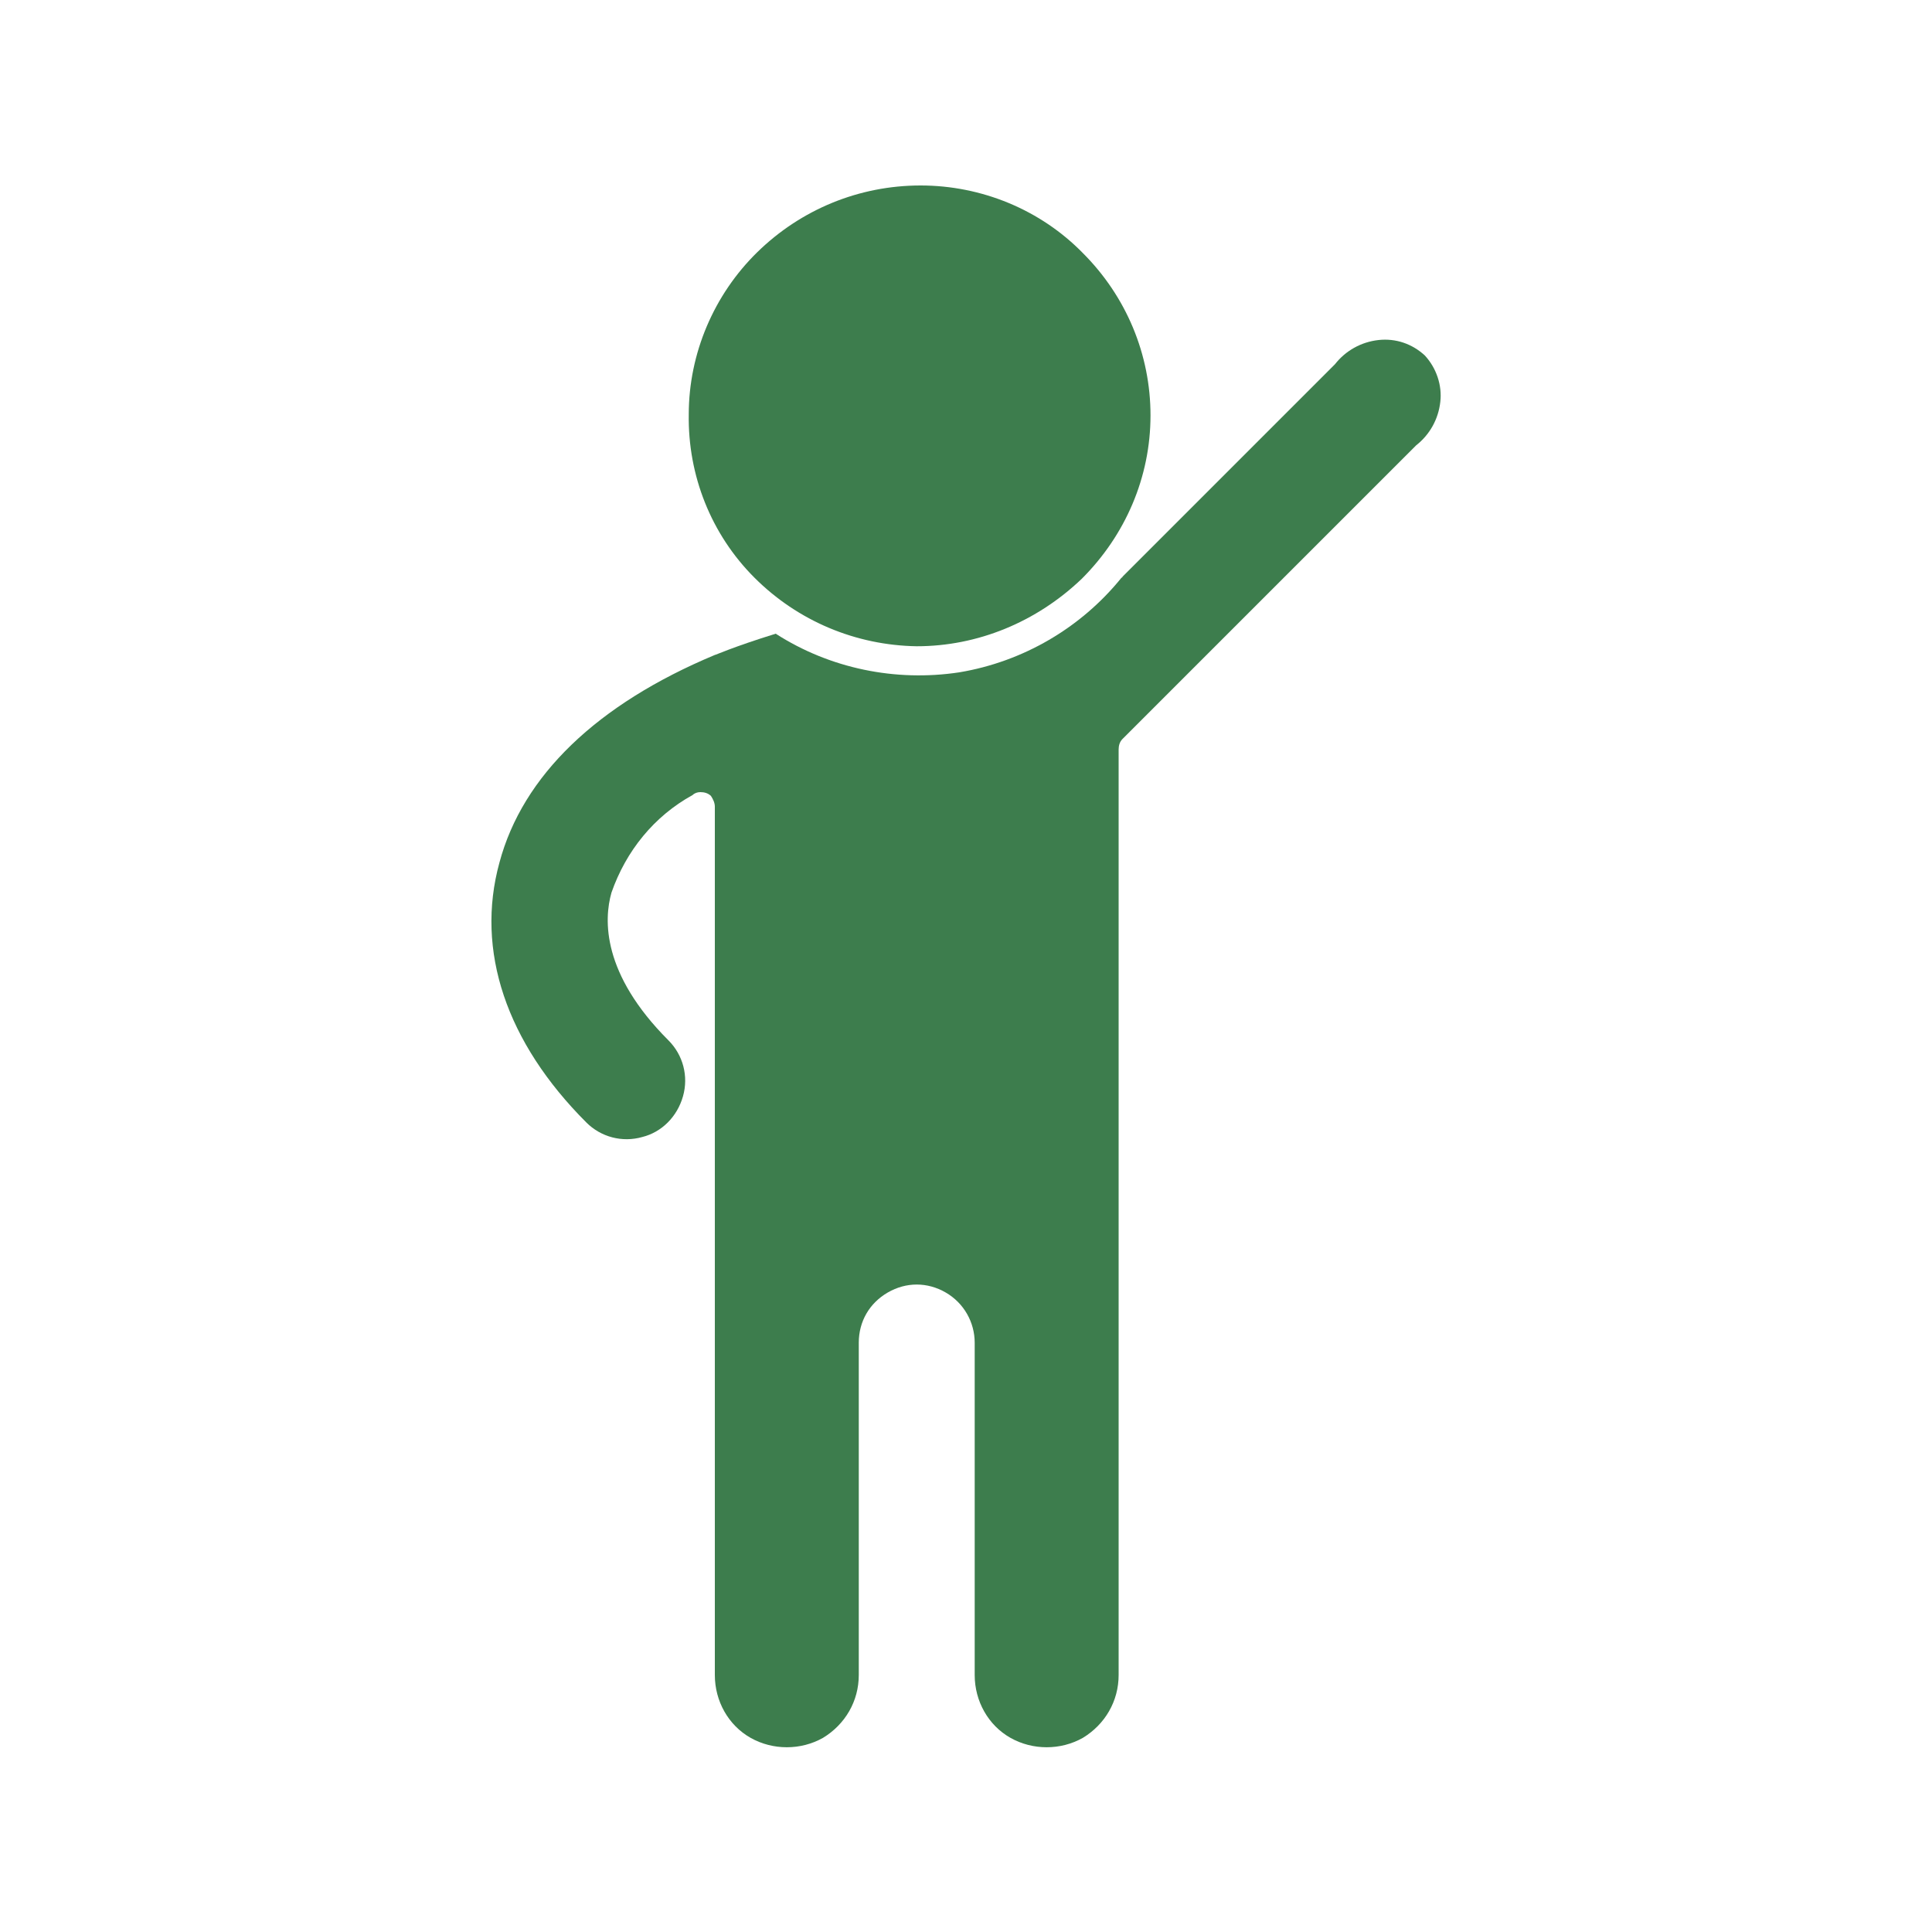
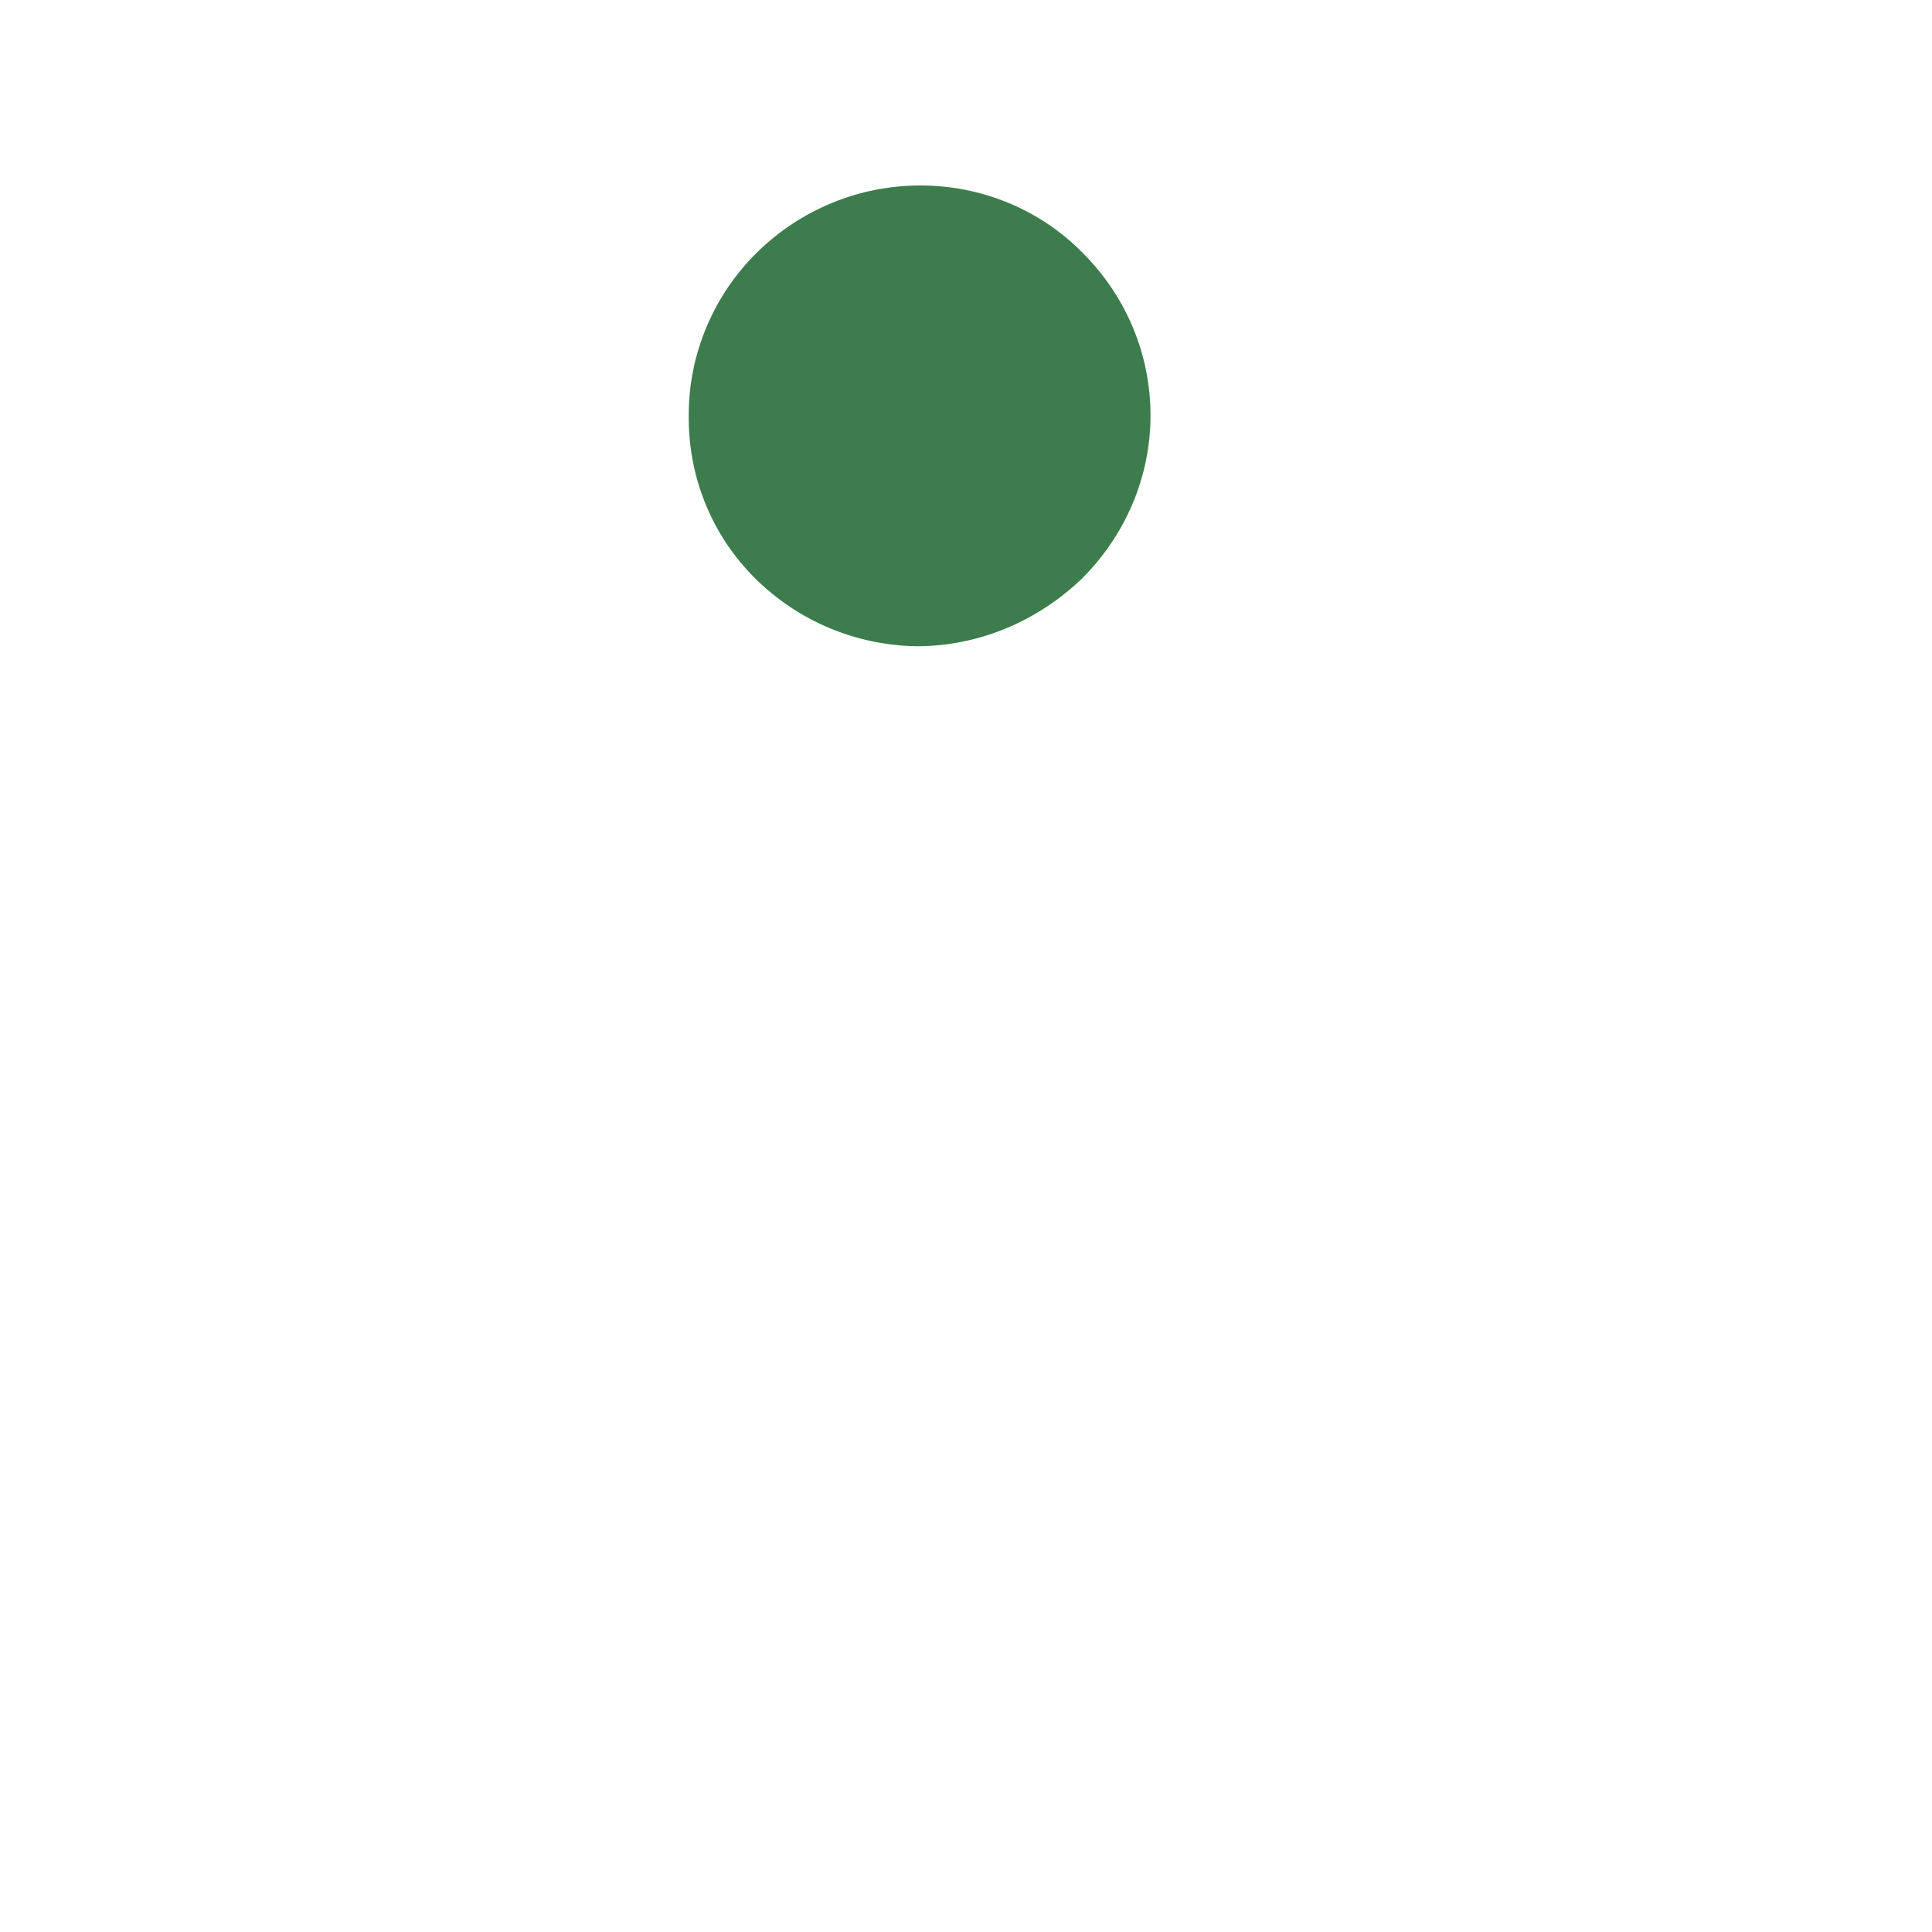
<svg xmlns="http://www.w3.org/2000/svg" version="1.1" id="Layer_1" x="0px" y="0px" viewBox="0 0 200 200" style="enable-background:new 0 0 200 200;" xml:space="preserve">
  <style type="text/css">
	.st0{fill:#3D7D4D;}
</style>
  <g>
-     <path class="st0" d="M51.7,89.3c2.4-9,10.1-16.4,22.3-21.5c0.1,0,1.8-0.8,6.3-2.2l0,0c5.6,3.6,12.4,5,19,4   c6.6-1.1,12.6-4.6,16.8-9.8c0,0,0.1,0,0.1-0.1l22-22c1.1-1.4,2.7-2.3,4.5-2.5c1.8-0.2,3.5,0.4,4.8,1.6c1.2,1.3,1.8,3.1,1.6,4.8   c-0.2,1.8-1.1,3.4-2.5,4.5l-30.4,30.4c-0.3,0.3-0.4,0.7-0.4,1.1v95.8c0,2.7-1.4,5.1-3.7,6.5c-2.3,1.3-5.2,1.3-7.5,0   c-2.3-1.3-3.7-3.8-3.7-6.5v-34.4c0-2.1-1.1-4.1-3-5.2c-1.9-1.1-4.1-1.1-6,0c-1.9,1.1-3,3-3,5.2v34.4c0,2.7-1.4,5.1-3.7,6.5   c-2.3,1.3-5.2,1.3-7.5,0c-2.3-1.3-3.7-3.8-3.7-6.5V83.5c0-0.4-0.2-0.8-0.4-1.1c-0.3-0.3-0.7-0.4-1.1-0.4c-0.3,0-0.6,0.1-0.8,0.3   l0,0c-4,2.2-6.9,5.8-8.4,10.1c-0.8,2.8-1,8.4,5.9,15.3c1.5,1.5,2.1,3.7,1.5,5.8c-0.6,2.1-2.2,3.7-4.2,4.2c-2.1,0.6-4.3,0-5.8-1.5   C52.4,107.9,49.2,98.4,51.7,89.3L51.7,89.3z" />
    <path class="st0" d="M94.9,66.9c-6.3-0.1-12.3-2.6-16.8-7.1s-6.9-10.6-6.8-16.9c0-6.3,2.6-12.4,7.1-16.8c4.5-4.4,10.5-6.9,16.9-6.9   c6.3,0,12.4,2.5,16.8,7c4.5,4.5,7,10.5,7,16.8c0,6.4-2.6,12.4-7.1,16.9C107.3,64.4,101.2,66.9,94.9,66.9L94.9,66.9z" />
  </g>
</svg>